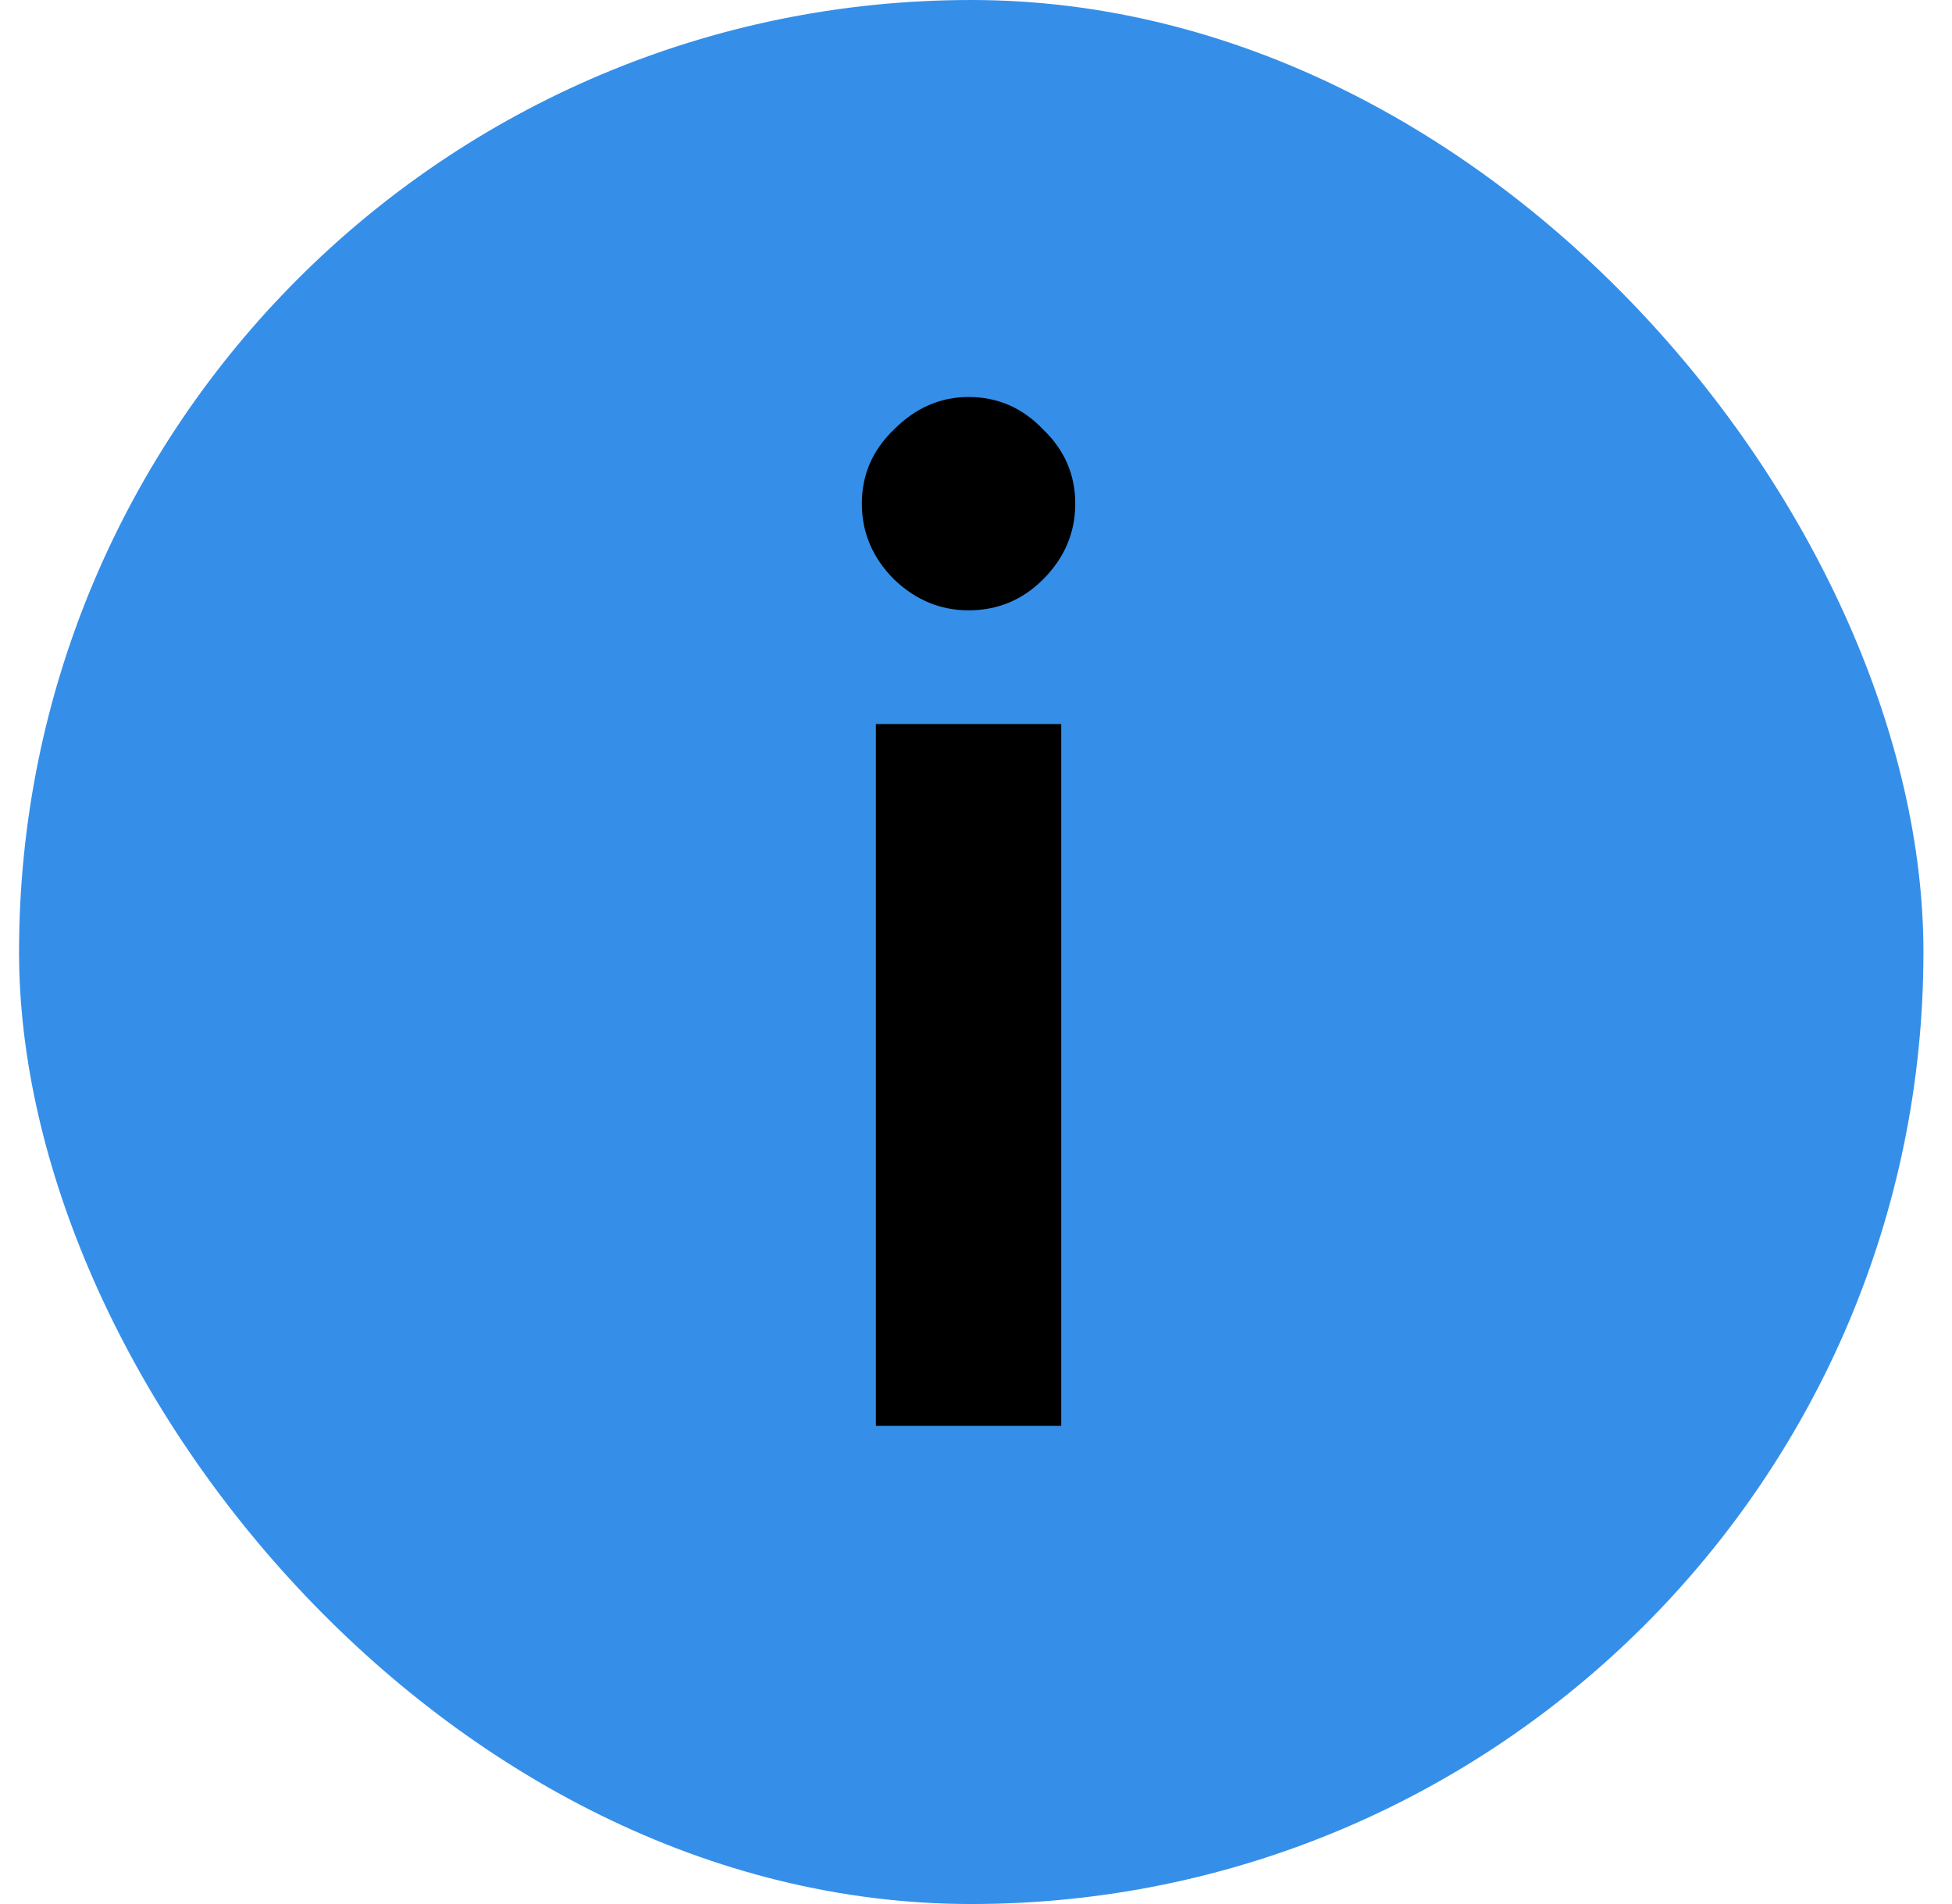
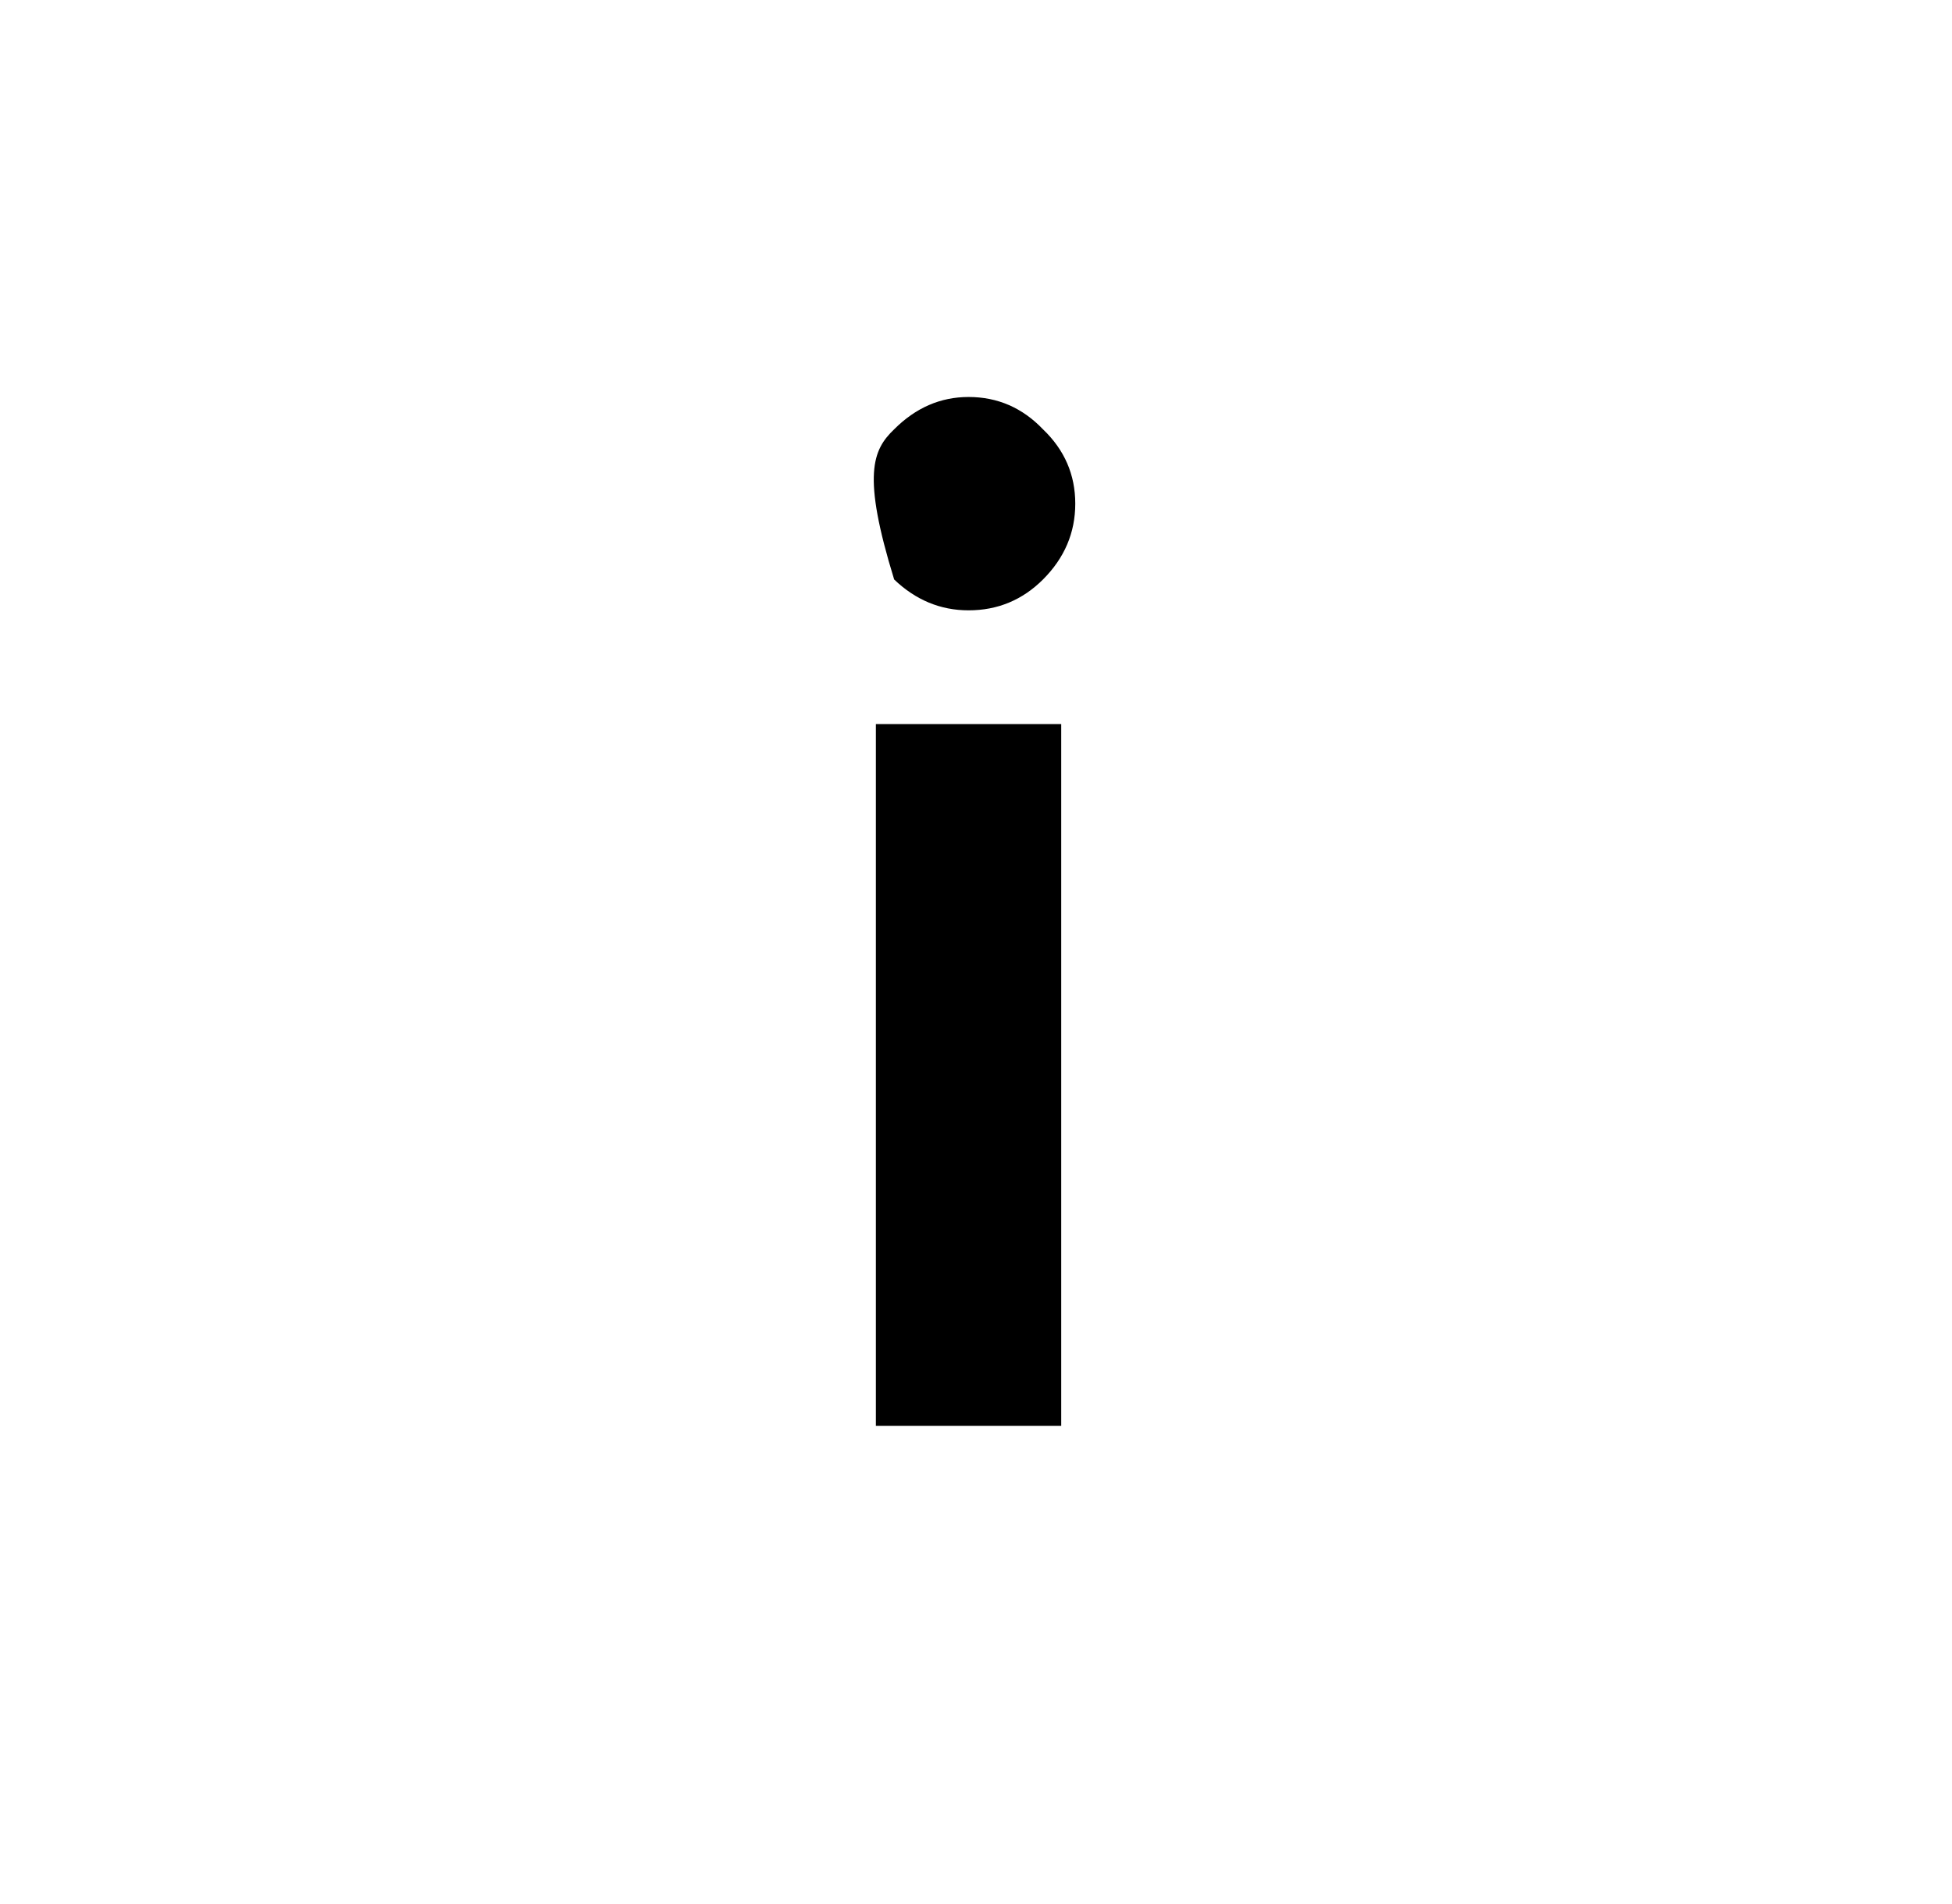
<svg xmlns="http://www.w3.org/2000/svg" width="41" height="40" viewBox="0 0 41 40" fill="none">
  <g id="IEFA">
-     <rect x="0.4" width="40" height="40" rx="20" fill="#358FE9" />
-     <path id="i" d="M18.397 29.955V15.211H22.29V29.955H18.397ZM20.344 12.822C19.754 12.822 19.233 12.606 18.781 12.174C18.329 11.722 18.102 11.191 18.102 10.581C18.102 9.972 18.329 9.451 18.781 9.019C19.233 8.566 19.754 8.34 20.344 8.34C20.953 8.34 21.474 8.566 21.907 9.019C22.359 9.451 22.585 9.972 22.585 10.581C22.585 11.191 22.359 11.722 21.907 12.174C21.474 12.606 20.953 12.822 20.344 12.822Z" fill="black" />
+     <path id="i" d="M18.397 29.955V15.211H22.29V29.955H18.397ZM20.344 12.822C19.754 12.822 19.233 12.606 18.781 12.174C18.102 9.972 18.329 9.451 18.781 9.019C19.233 8.566 19.754 8.34 20.344 8.34C20.953 8.34 21.474 8.566 21.907 9.019C22.359 9.451 22.585 9.972 22.585 10.581C22.585 11.191 22.359 11.722 21.907 12.174C21.474 12.606 20.953 12.822 20.344 12.822Z" fill="black" />
  </g>
</svg>